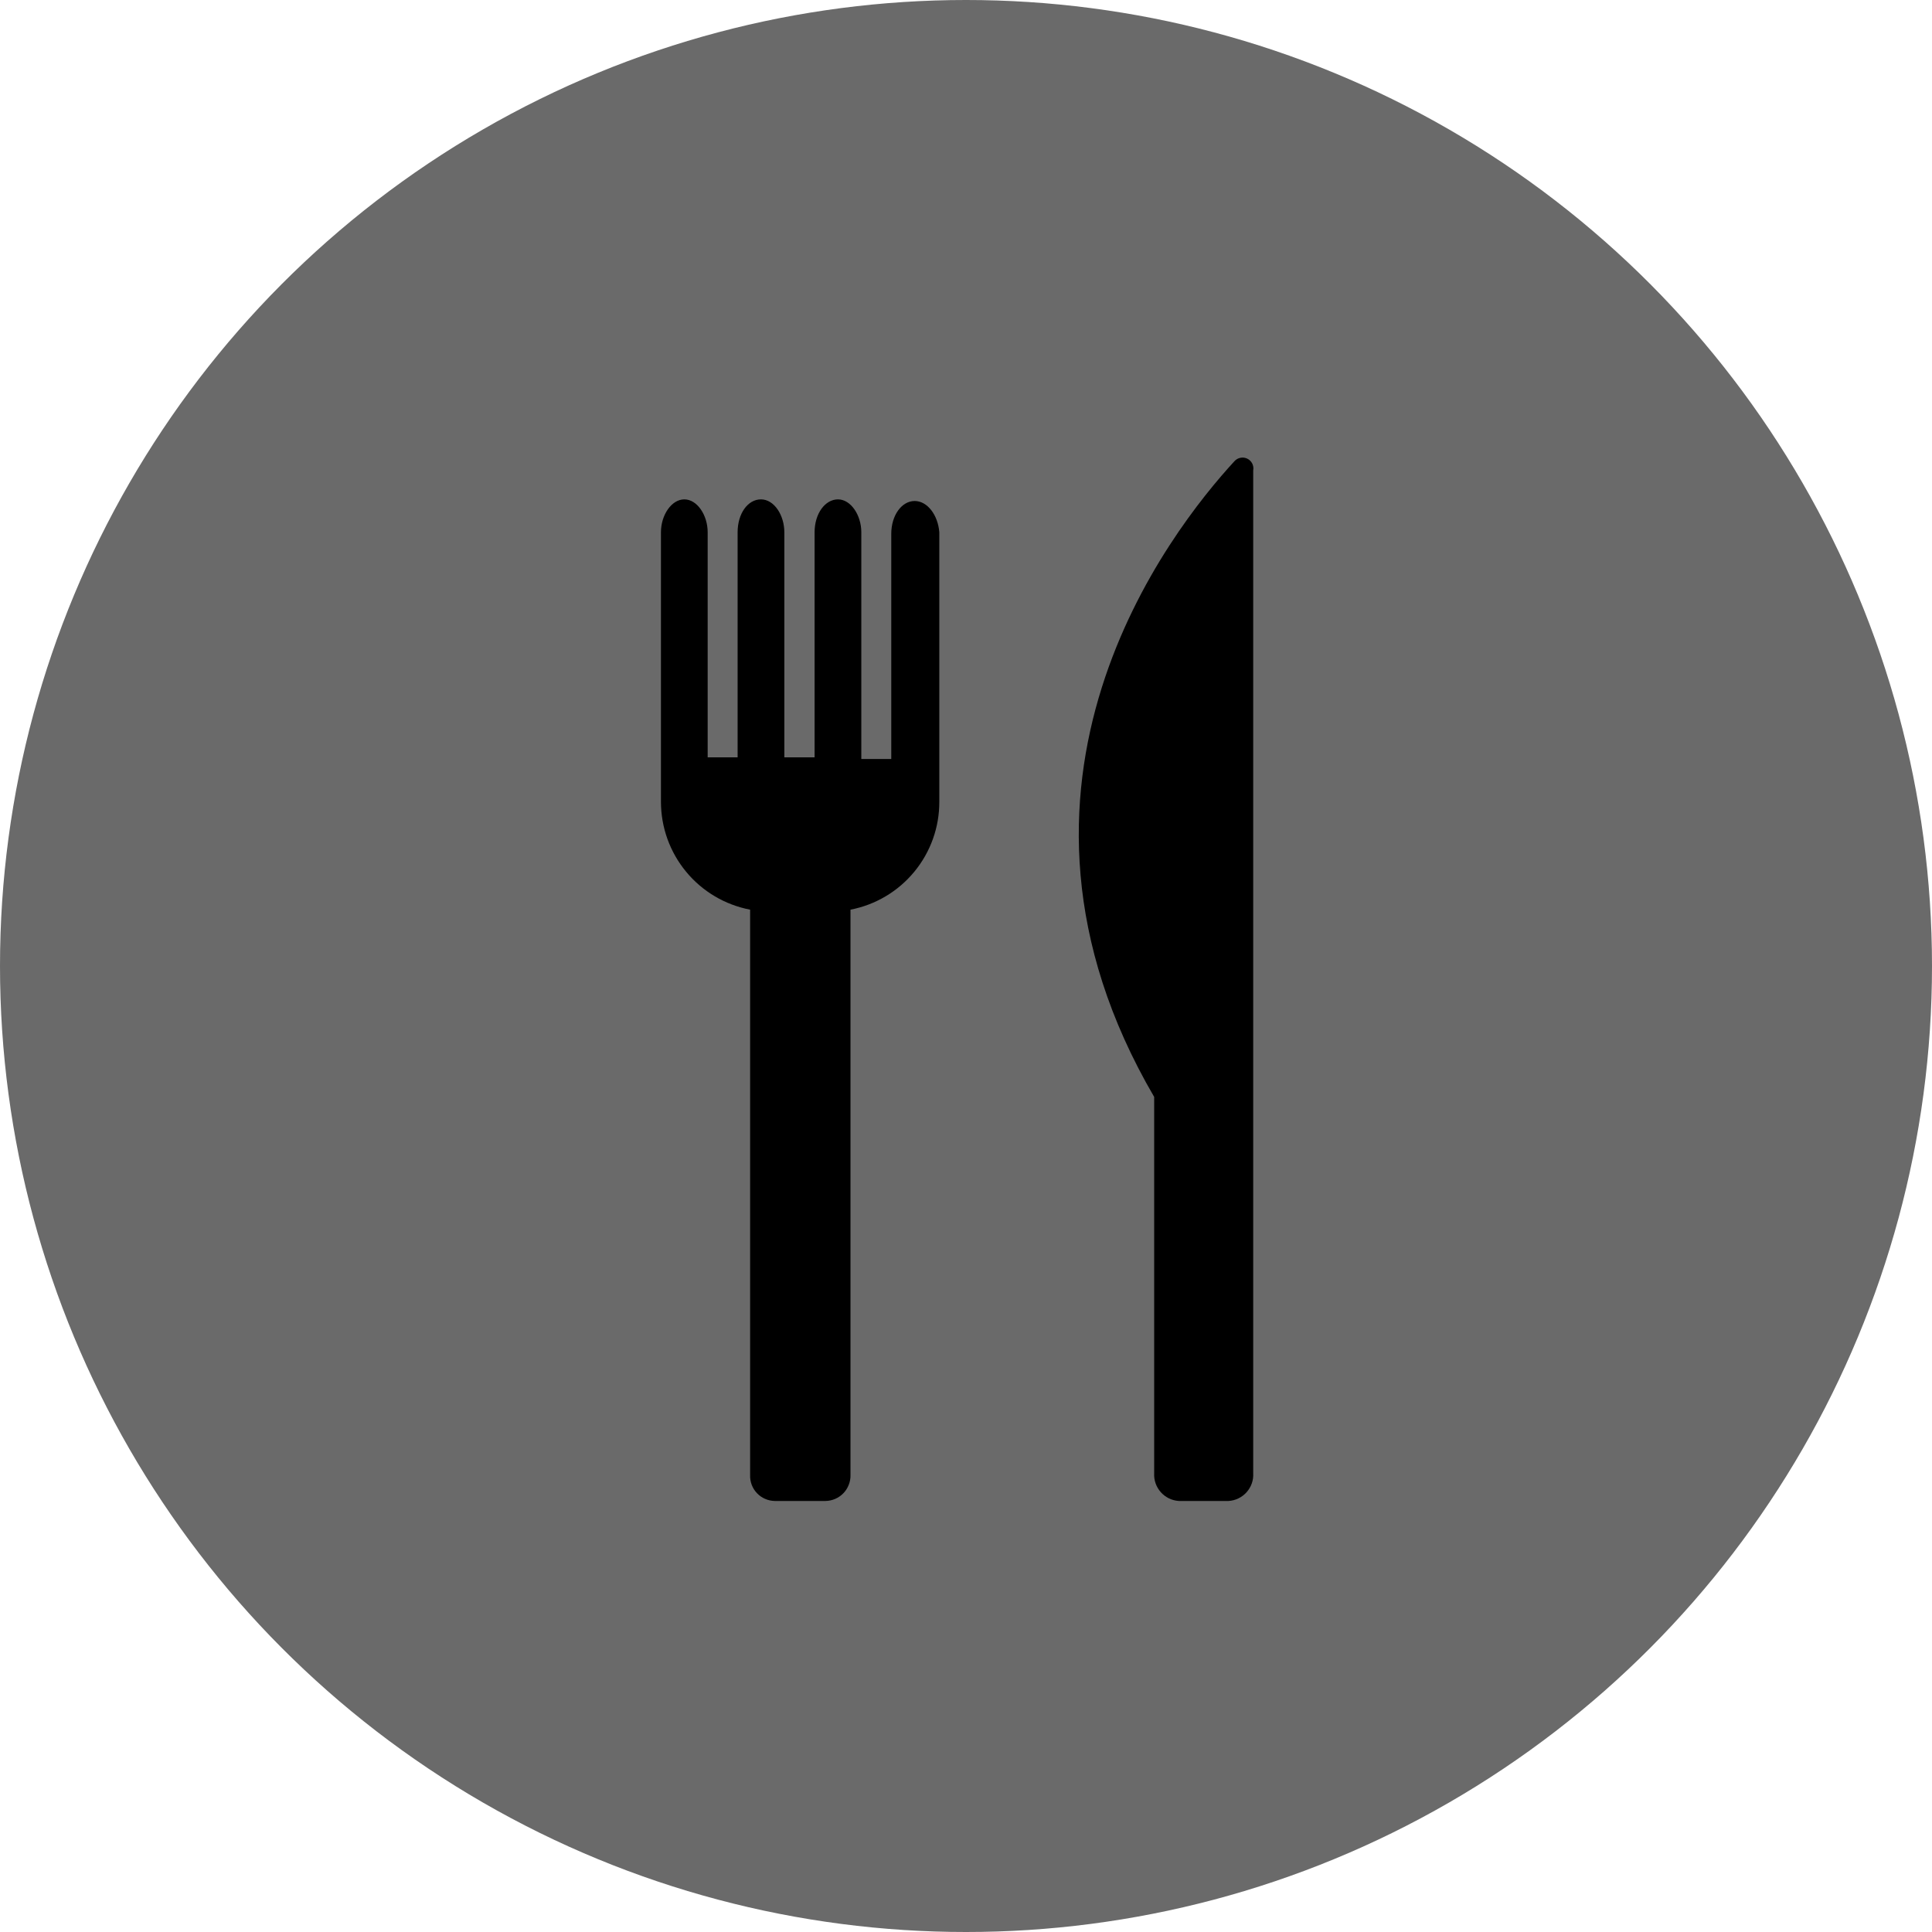
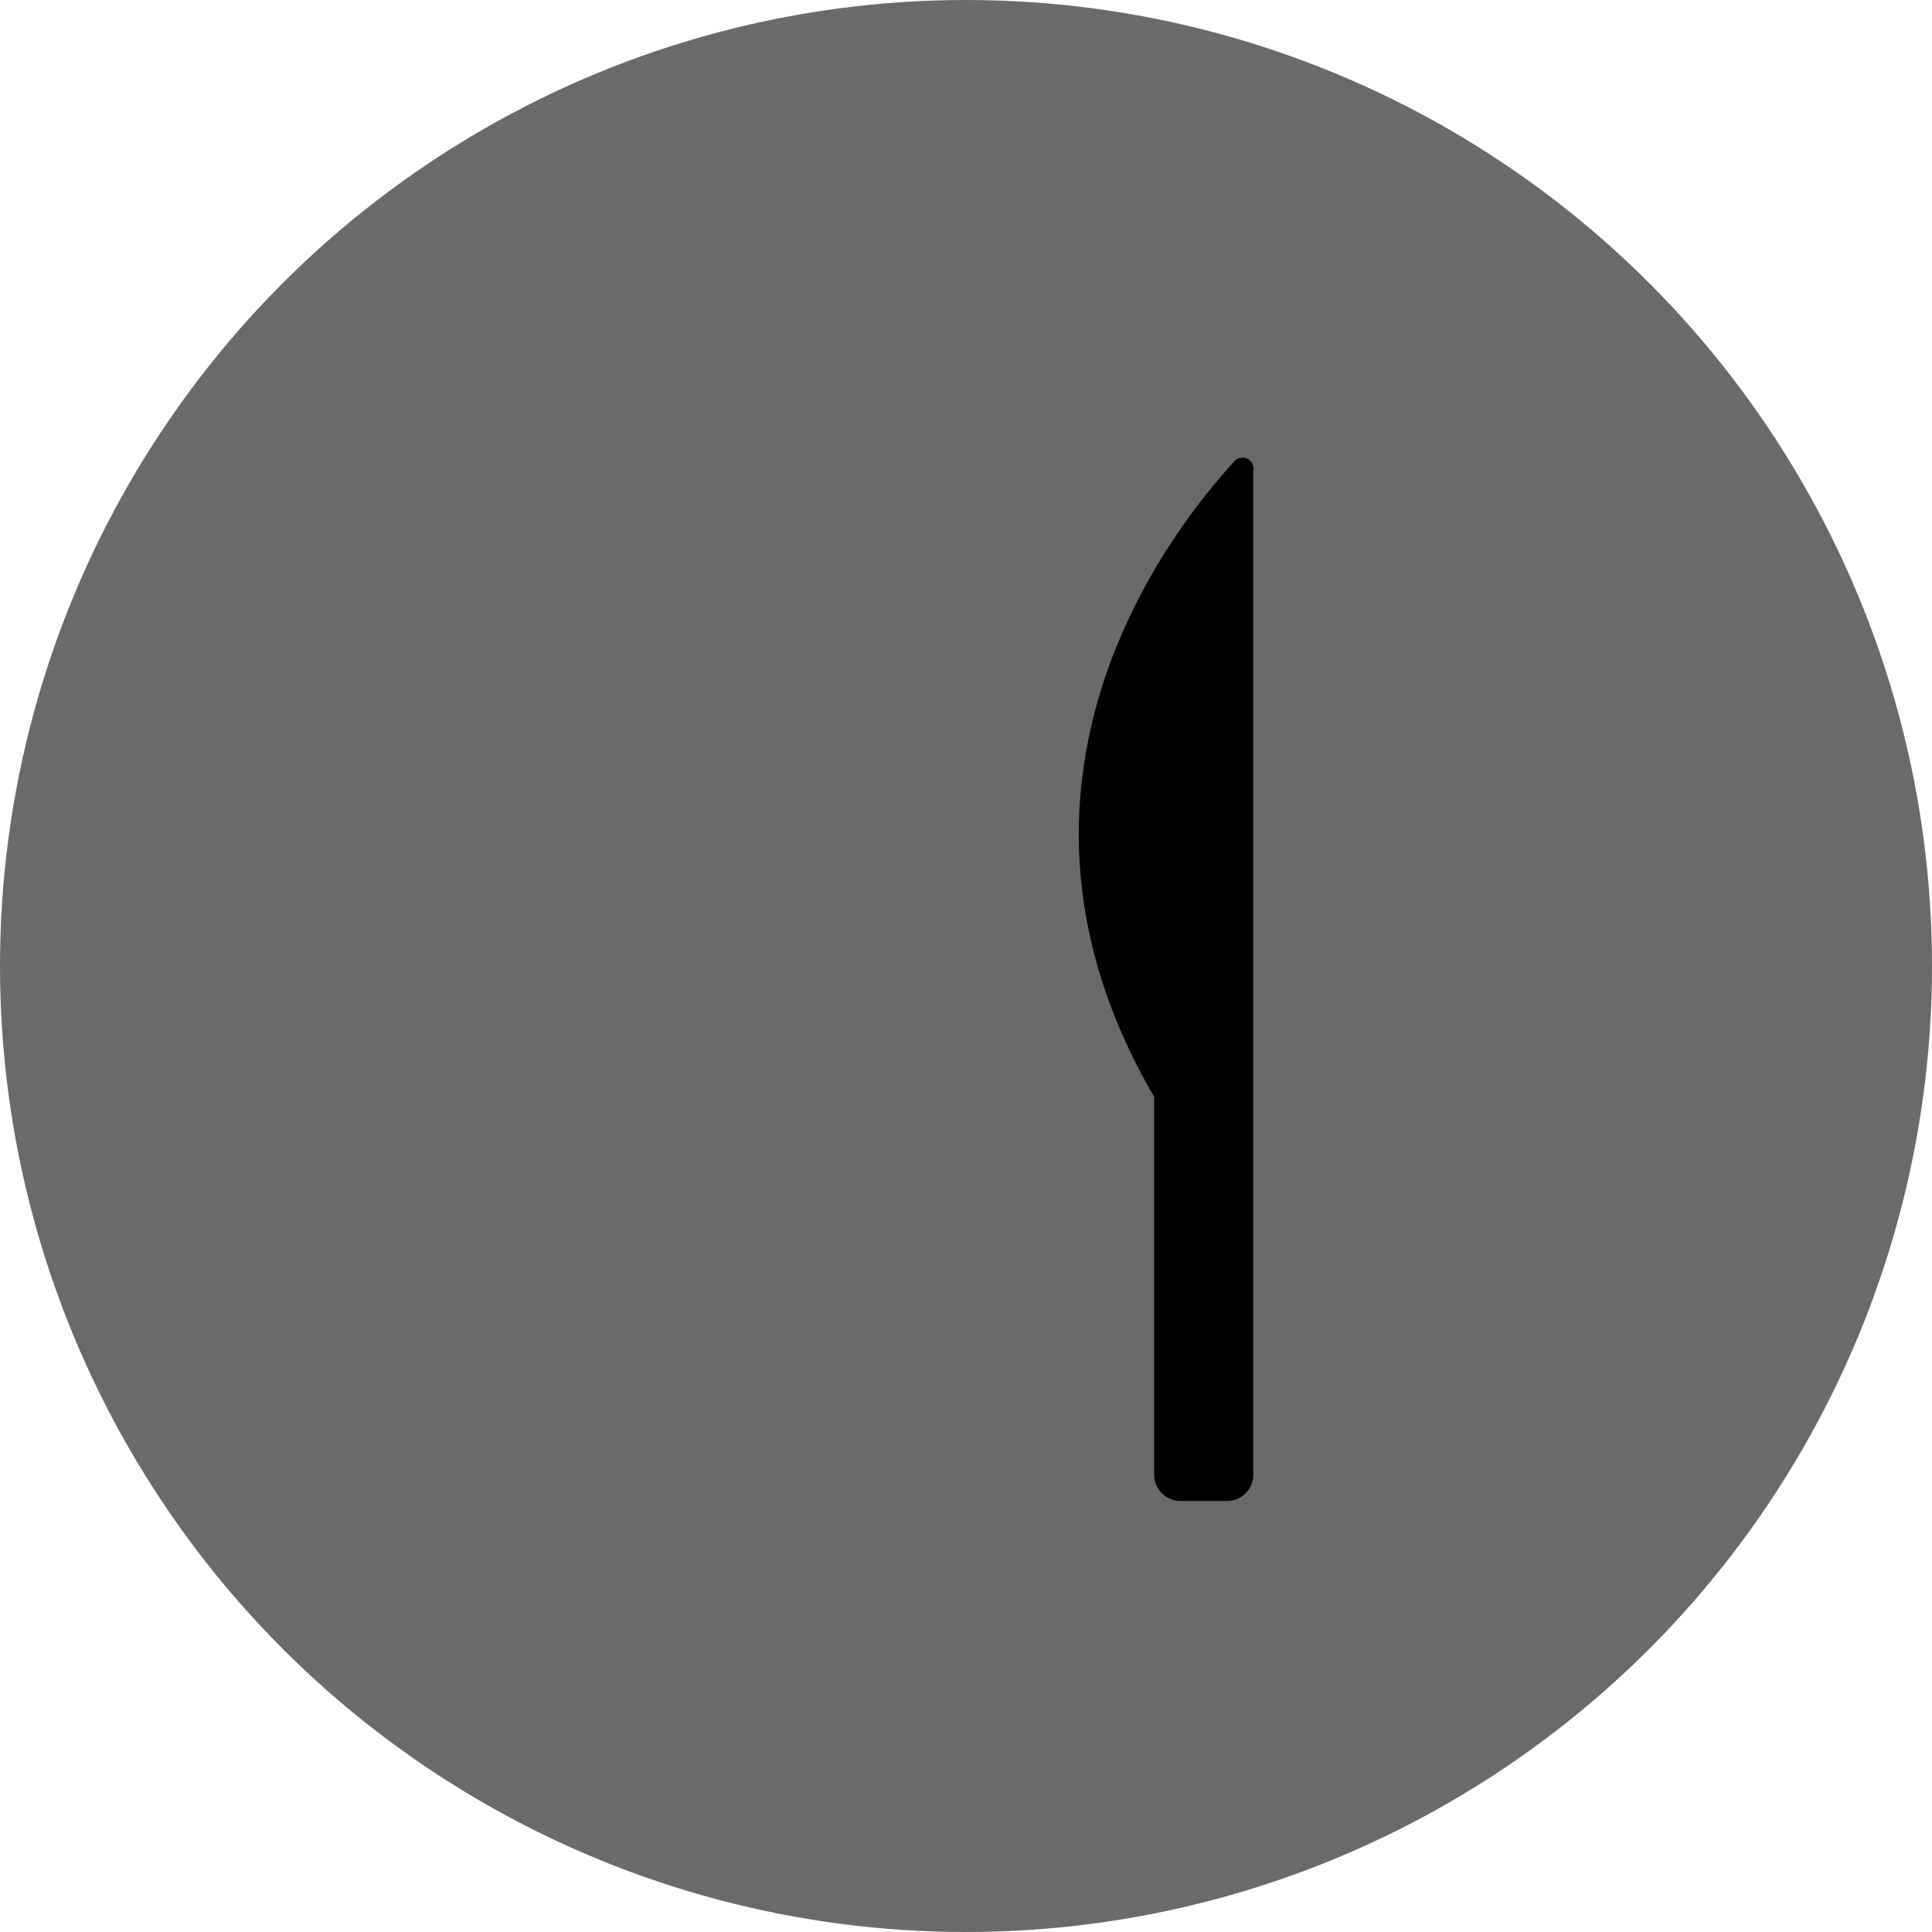
<svg xmlns="http://www.w3.org/2000/svg" width="38" height="38" viewBox="0 0 38 38" fill="none">
  <circle cx="19" cy="19" r="19" fill="#6A6A6A" />
-   <path d="M17.99 9.854C17.738 9.854 17.53 10.132 17.53 10.501V14.928H16.941V10.469C16.941 10.132 16.734 9.822 16.482 9.822C16.23 9.822 16.022 10.1 16.022 10.469V14.896H15.427V10.469C15.427 10.132 15.226 9.822 14.967 9.822C14.709 9.822 14.508 10.1 14.508 10.469V14.896H13.919V10.469C13.919 10.132 13.712 9.822 13.46 9.822C13.207 9.822 13 10.132 13 10.469V15.769C13 16.272 13.175 16.759 13.495 17.146C13.815 17.534 14.26 17.797 14.754 17.892V29.011C14.751 29.077 14.762 29.142 14.785 29.204C14.808 29.265 14.843 29.321 14.889 29.369C14.934 29.417 14.988 29.455 15.049 29.481C15.109 29.507 15.174 29.521 15.239 29.522H16.236C16.302 29.521 16.367 29.507 16.428 29.481C16.488 29.455 16.543 29.417 16.589 29.369C16.635 29.322 16.67 29.266 16.694 29.204C16.718 29.143 16.73 29.077 16.728 29.011V17.892C17.221 17.797 17.665 17.533 17.984 17.145C18.303 16.758 18.477 16.271 18.475 15.769V10.469C18.449 10.132 18.242 9.854 17.99 9.854Z" fill="black" />
  <path d="M24.28 9.071C23.025 10.436 19.103 15.413 22.701 21.575V28.979C22.694 29.115 22.741 29.248 22.832 29.35C22.923 29.452 23.05 29.514 23.187 29.522H24.164C24.3 29.514 24.428 29.452 24.519 29.35C24.61 29.248 24.657 29.115 24.649 28.979V9.252C24.658 9.206 24.651 9.159 24.63 9.117C24.609 9.076 24.575 9.042 24.534 9.022C24.492 9.001 24.445 8.995 24.399 9.004C24.353 9.013 24.312 9.036 24.28 9.071V9.071Z" fill="black" />
</svg>